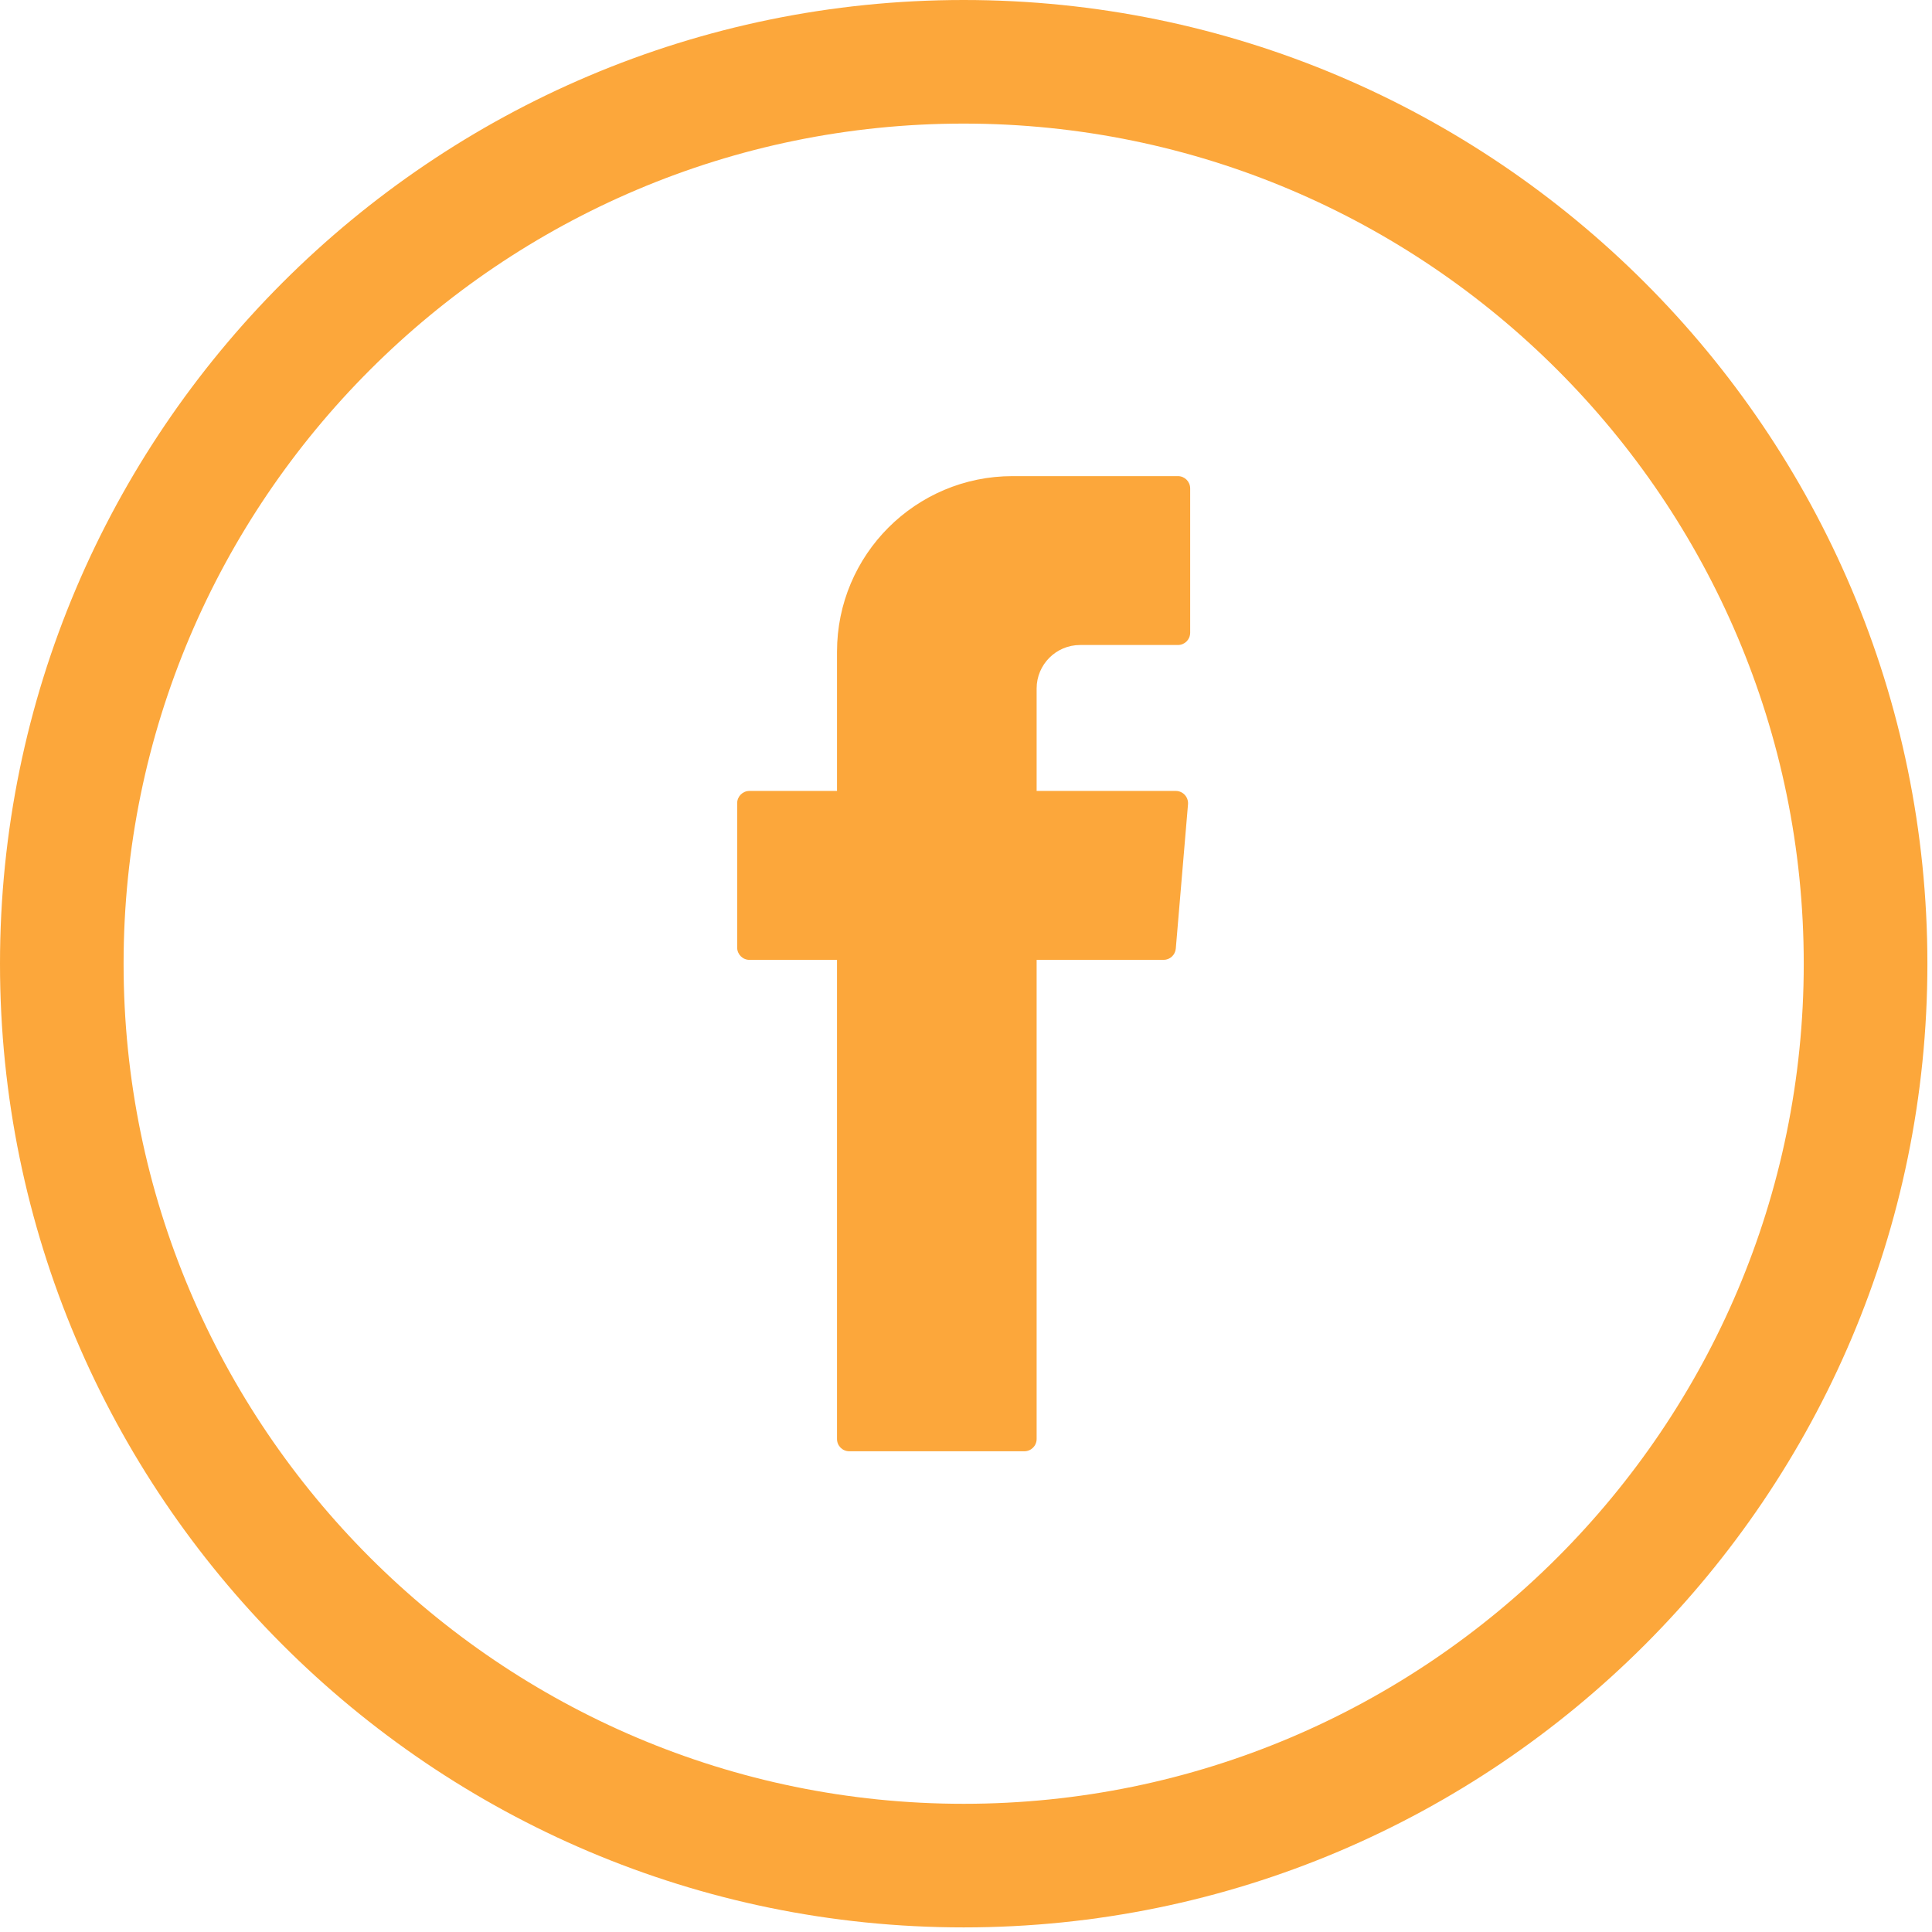
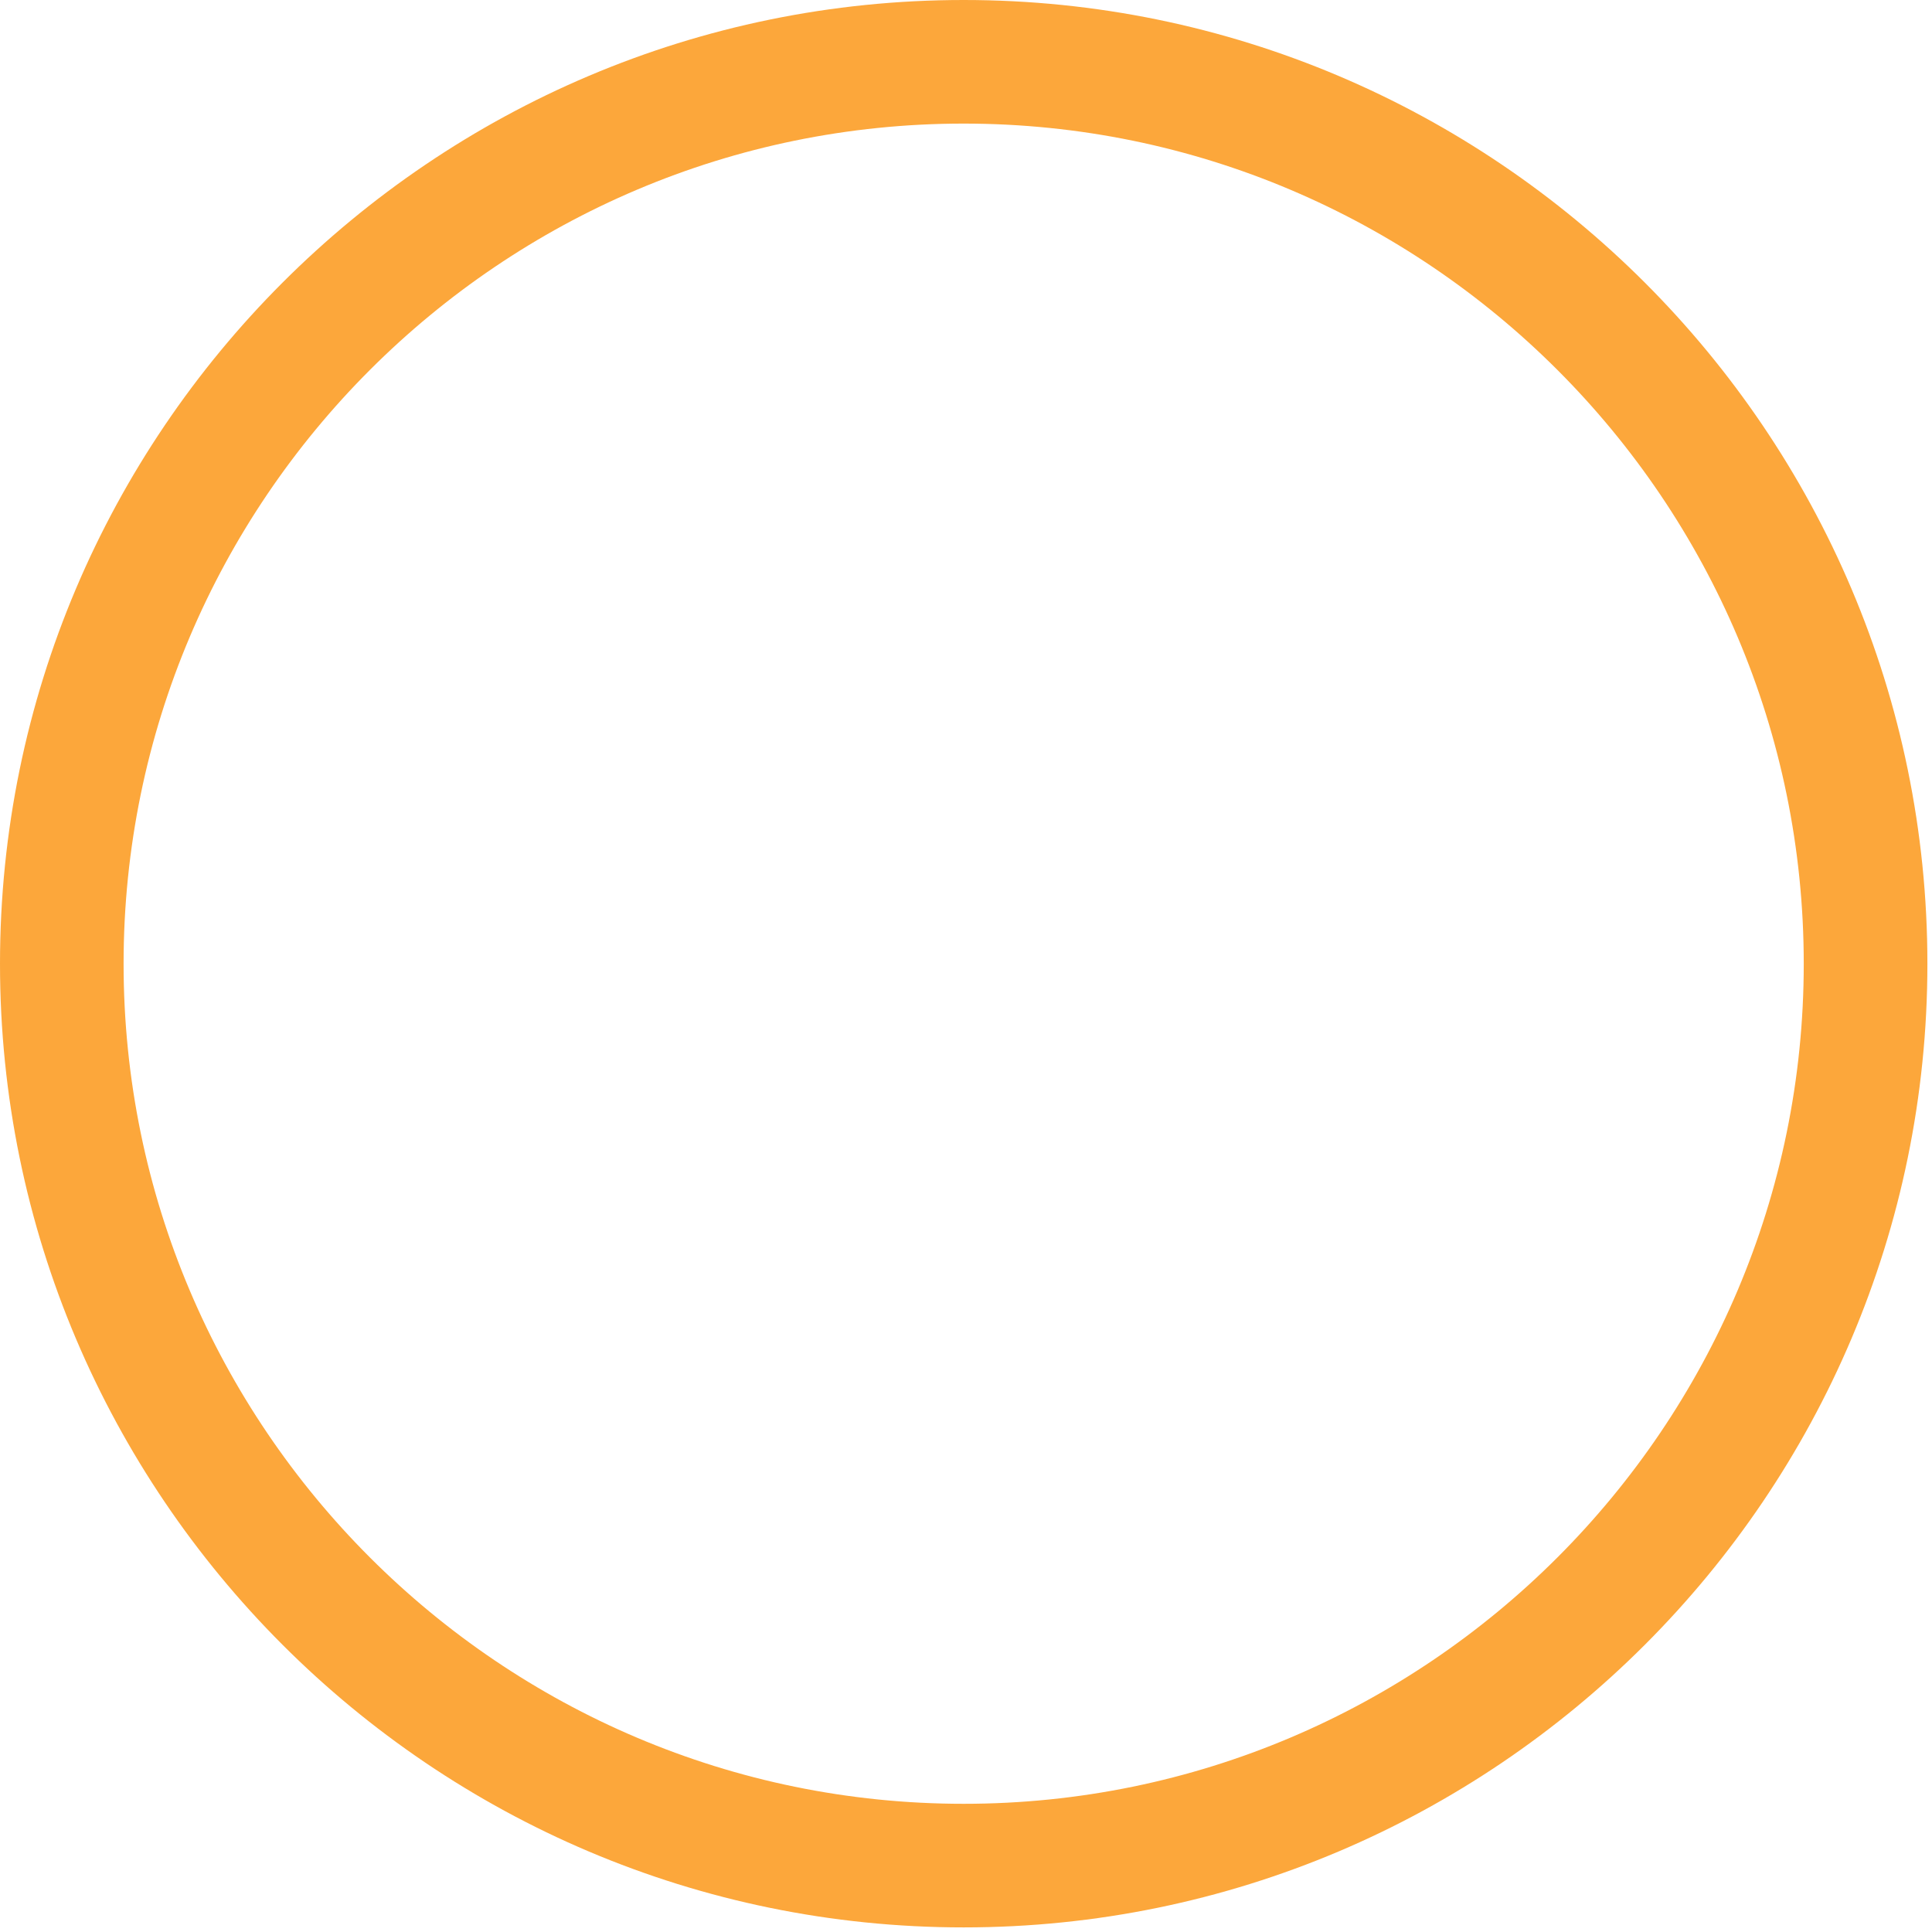
<svg xmlns="http://www.w3.org/2000/svg" width="34" height="34" id="screenshot-a30ad299-5e22-80c8-8004-0685d8a94a63" viewBox="0 0 34 34" style="-webkit-print-color-adjust: exact;" fill="none" version="1.1">
  <g width="313px" xml:space="preserve" height="313px" id="shape-a30ad299-5e22-80c8-8004-0685d8a94a63" style="fill: rgb(0, 0, 0);" ry="0" rx="0" version="1.1">
    <g id="shape-a30ad299-5e22-80c8-8004-0685d8aa171e" rx="0" ry="0" style="fill: rgb(0, 0, 0);">
      <g id="shape-a30ad299-5e22-80c8-8004-0685d8aa171f" rx="0" ry="0" style="fill: rgb(0, 0, 0);">
        <g id="shape-a30ad299-5e22-80c8-8004-0685d8aaee82">
          <g class="fills" id="fills-a30ad299-5e22-80c8-8004-0685d8aaee82">
-             <path rx="0" ry="0" d="M14.730,16.892L14.730,25.324C14.730,25.443,14.826,25.540,14.946,25.540L18.027,25.540C18.146,25.540,18.243,25.443,18.243,25.324L18.243,16.892L20.477,16.892C20.589,16.892,20.682,16.806,20.692,16.694L20.907,14.154C20.917,14.027,20.818,13.919,20.691,13.919L18.243,13.919L18.243,12.116C18.243,11.694,18.586,11.351,19.008,11.351L20.729,11.351C20.849,11.351,20.945,11.255,20.945,11.135L20.945,8.595C20.945,8.476,20.849,8.379,20.729,8.379L17.820,8.379C16.113,8.379,14.730,9.763,14.730,11.470L14.730,13.919L13.189,13.919C13.070,13.919,12.973,14.016,12.973,14.135L12.973,16.676C12.973,16.795,13.070,16.892,13.189,16.892L14.730,16.892ZZ" style="fill-rule: evenodd; clip-rule: evenodd; stroke-linejoin: round; stroke-miterlimit: 2; fill: rgb(252, 167, 59);" />
-           </g>
+             </g>
        </g>
      </g>
      <g id="shape-a30ad299-5e22-80c8-8004-0685d8ab357d" rx="0" ry="0" style="fill: rgb(0, 0, 0);">
        <g id="shape-a30ad299-5e22-80c8-8004-0685d8ab61c1">
          <g class="fills" id="fills-a30ad299-5e22-80c8-8004-0685d8ab61c1">
-             <path rx="0" ry="0" d="M31.743,16.960C31.743,25.111,25.111,31.744,16.959,31.744C8.807,31.744,2.175,25.111,2.175,16.960C2.175,8.807,8.807,2.175,16.959,2.175C25.111,2.175,31.743,8.807,31.743,16.960ZZM16.959,0.000C7.608,0.000,0.000,7.608,0.000,16.960C0.000,26.311,7.608,33.919,16.959,33.919C26.311,33.919,33.919,26.311,33.919,16.960C33.919,7.608,26.311,0.000,16.959,0.000ZZ" style="fill-rule: nonzero; clip-rule: evenodd; stroke-linejoin: round; stroke-miterlimit: 2; fill: rgb(252, 167, 59);" />
+             <path rx="0" ry="0" d="M31.743,16.960C31.743,25.111,25.111,31.744,16.959,31.744C8.807,31.744,2.175,25.111,2.175,16.960C2.175,8.807,8.807,2.175,16.959,2.175C25.111,2.175,31.743,8.807,31.743,16.960ZZM16.959,0.000C7.608,0.000,0.000,7.608,0.000,16.960C0.000,26.311,7.608,33.919,16.959,33.919C26.311,33.919,33.919,26.311,33.919,16.960C33.919,7.608,26.311,0.000,16.959,0.000Z" style="fill-rule: nonzero; clip-rule: evenodd; stroke-linejoin: round; stroke-miterlimit: 2; fill: rgb(252, 167, 59);" />
          </g>
        </g>
      </g>
    </g>
  </g>
</svg>